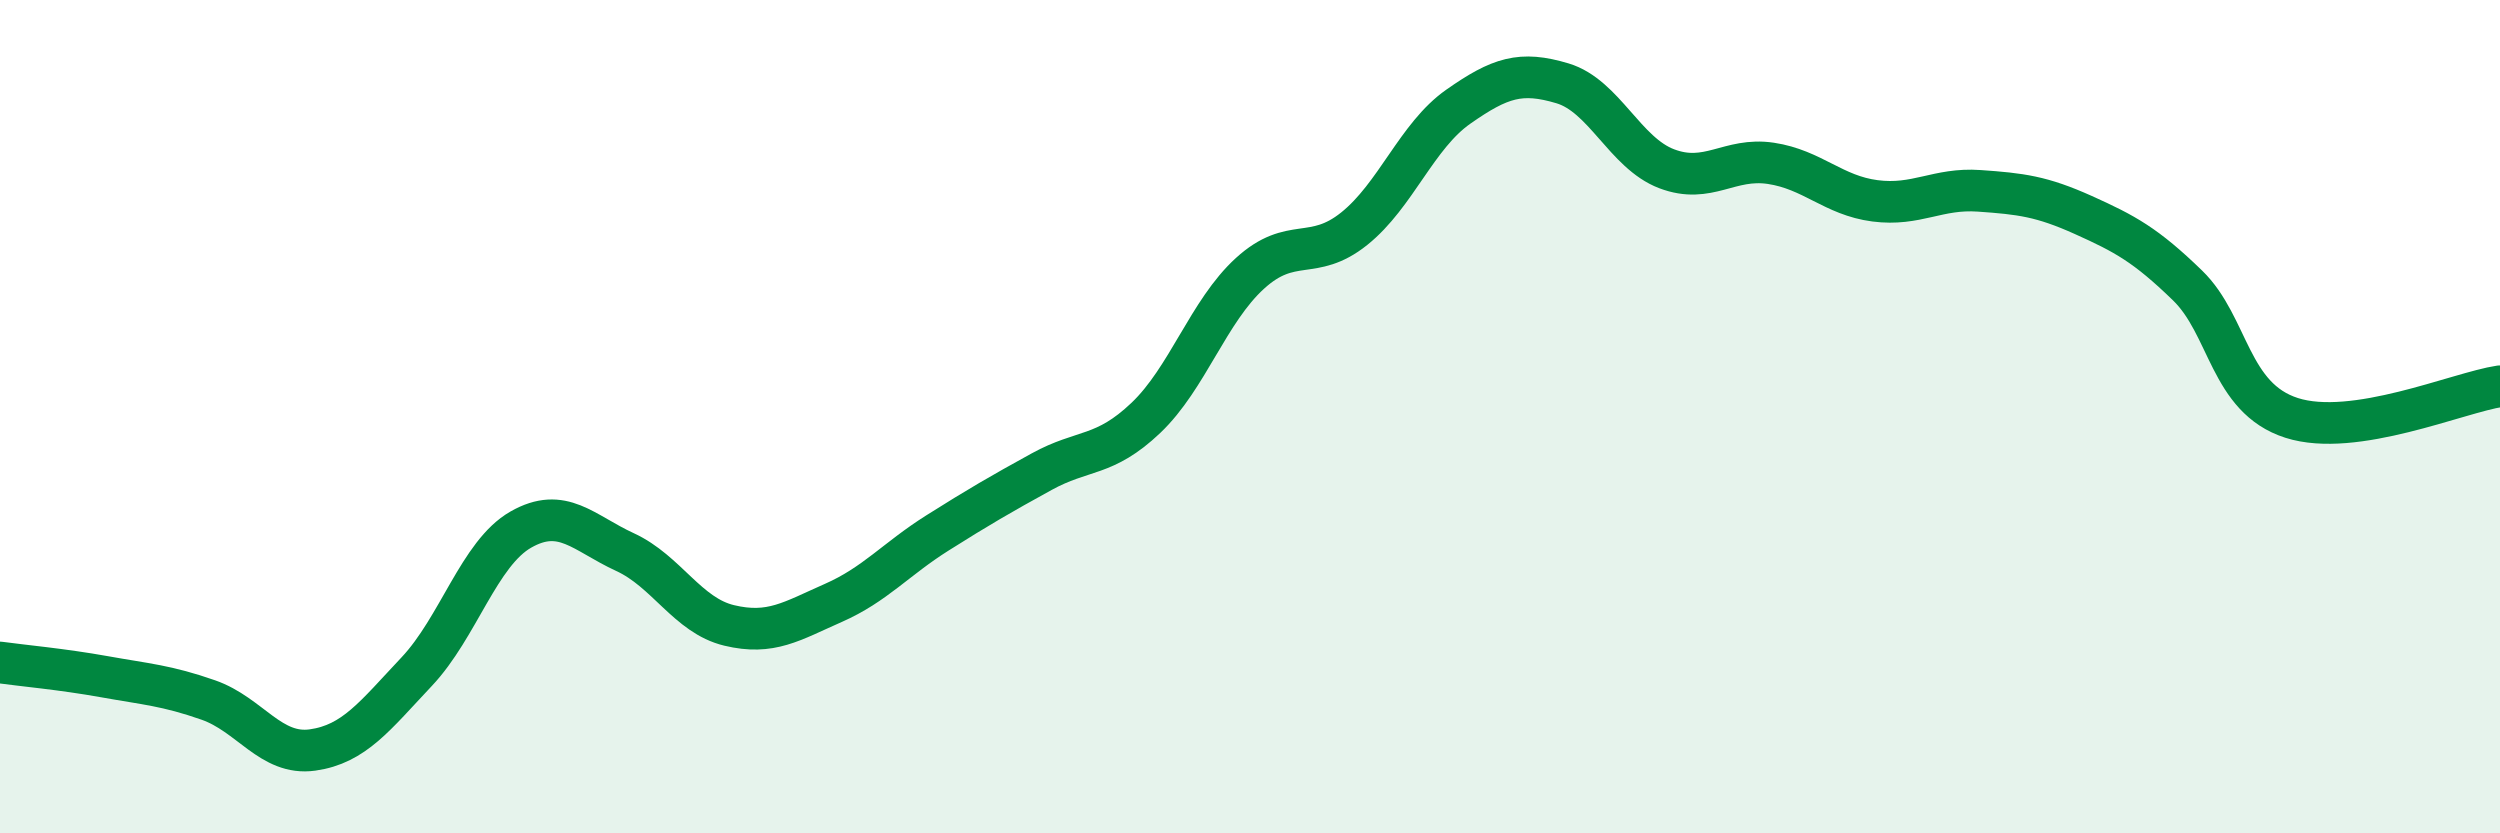
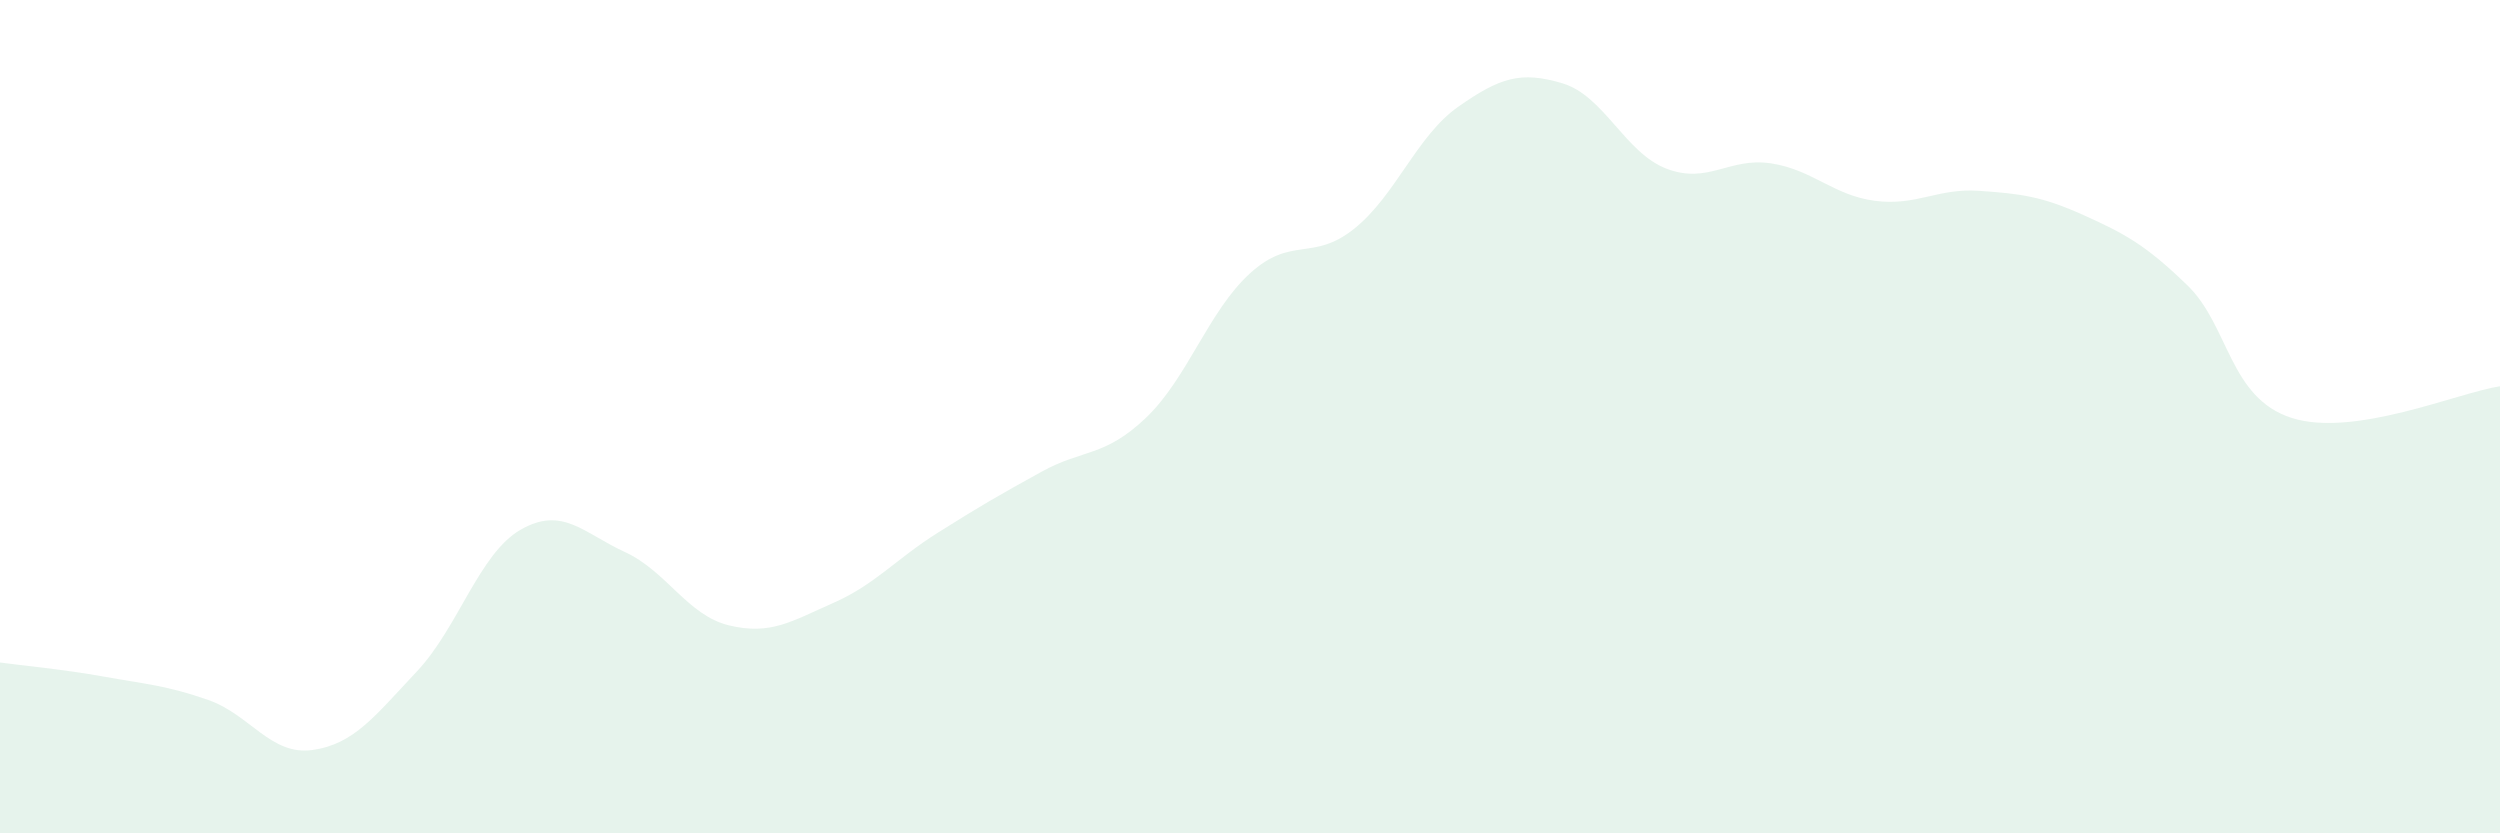
<svg xmlns="http://www.w3.org/2000/svg" width="60" height="20" viewBox="0 0 60 20">
  <path d="M 0,15.9 C 0.5,15.97 1.5,16.06 2.5,16.24 C 3.5,16.42 4,16.45 5,16.8 C 6,17.15 6.5,18.14 7.5,18 C 8.5,17.86 9,17.18 10,16.12 C 11,15.06 11.5,13.28 12.5,12.71 C 13.5,12.14 14,12.79 15,13.25 C 16,13.71 16.5,14.77 17.5,15.01 C 18.5,15.25 19,14.91 20,14.47 C 21,14.03 21.5,13.42 22.5,12.79 C 23.5,12.16 24,11.87 25,11.32 C 26,10.77 26.5,10.98 27.5,10.03 C 28.5,9.08 29,7.47 30,6.56 C 31,5.65 31.5,6.29 32.5,5.49 C 33.5,4.69 34,3.26 35,2.56 C 36,1.86 36.5,1.7 37.5,2 C 38.5,2.3 39,3.67 40,4.05 C 41,4.43 41.5,3.77 42.5,3.92 C 43.5,4.07 44,4.69 45,4.82 C 46,4.95 46.5,4.51 47.5,4.58 C 48.5,4.65 49,4.71 50,5.16 C 51,5.61 51.5,5.88 52.5,6.85 C 53.5,7.82 53.5,9.55 55,10.03 C 56.5,10.51 59,9.42 60,9.27L60 20L0 20Z" fill="#008740" opacity="0.1" stroke-linecap="round" stroke-linejoin="round" />
-   <path d="M 0,15.9 C 0.5,15.97 1.5,16.06 2.5,16.24 C 3.5,16.42 4,16.45 5,16.8 C 6,17.15 6.5,18.14 7.5,18 C 8.5,17.86 9,17.18 10,16.12 C 11,15.06 11.5,13.28 12.5,12.71 C 13.5,12.14 14,12.79 15,13.25 C 16,13.71 16.5,14.77 17.5,15.01 C 18.5,15.25 19,14.91 20,14.47 C 21,14.03 21.5,13.42 22.5,12.79 C 23.5,12.16 24,11.87 25,11.32 C 26,10.77 26.5,10.98 27.5,10.03 C 28.5,9.08 29,7.47 30,6.56 C 31,5.65 31.5,6.29 32.5,5.49 C 33.5,4.69 34,3.26 35,2.56 C 36,1.86 36.5,1.7 37.5,2 C 38.5,2.3 39,3.67 40,4.05 C 41,4.43 41.5,3.77 42.5,3.92 C 43.5,4.07 44,4.69 45,4.82 C 46,4.95 46.5,4.51 47.5,4.58 C 48.5,4.65 49,4.71 50,5.16 C 51,5.61 51.5,5.88 52.5,6.85 C 53.5,7.82 53.5,9.55 55,10.03 C 56.5,10.51 59,9.42 60,9.27" stroke="#008740" stroke-width="1" fill="none" stroke-linecap="round" stroke-linejoin="round" />
</svg>